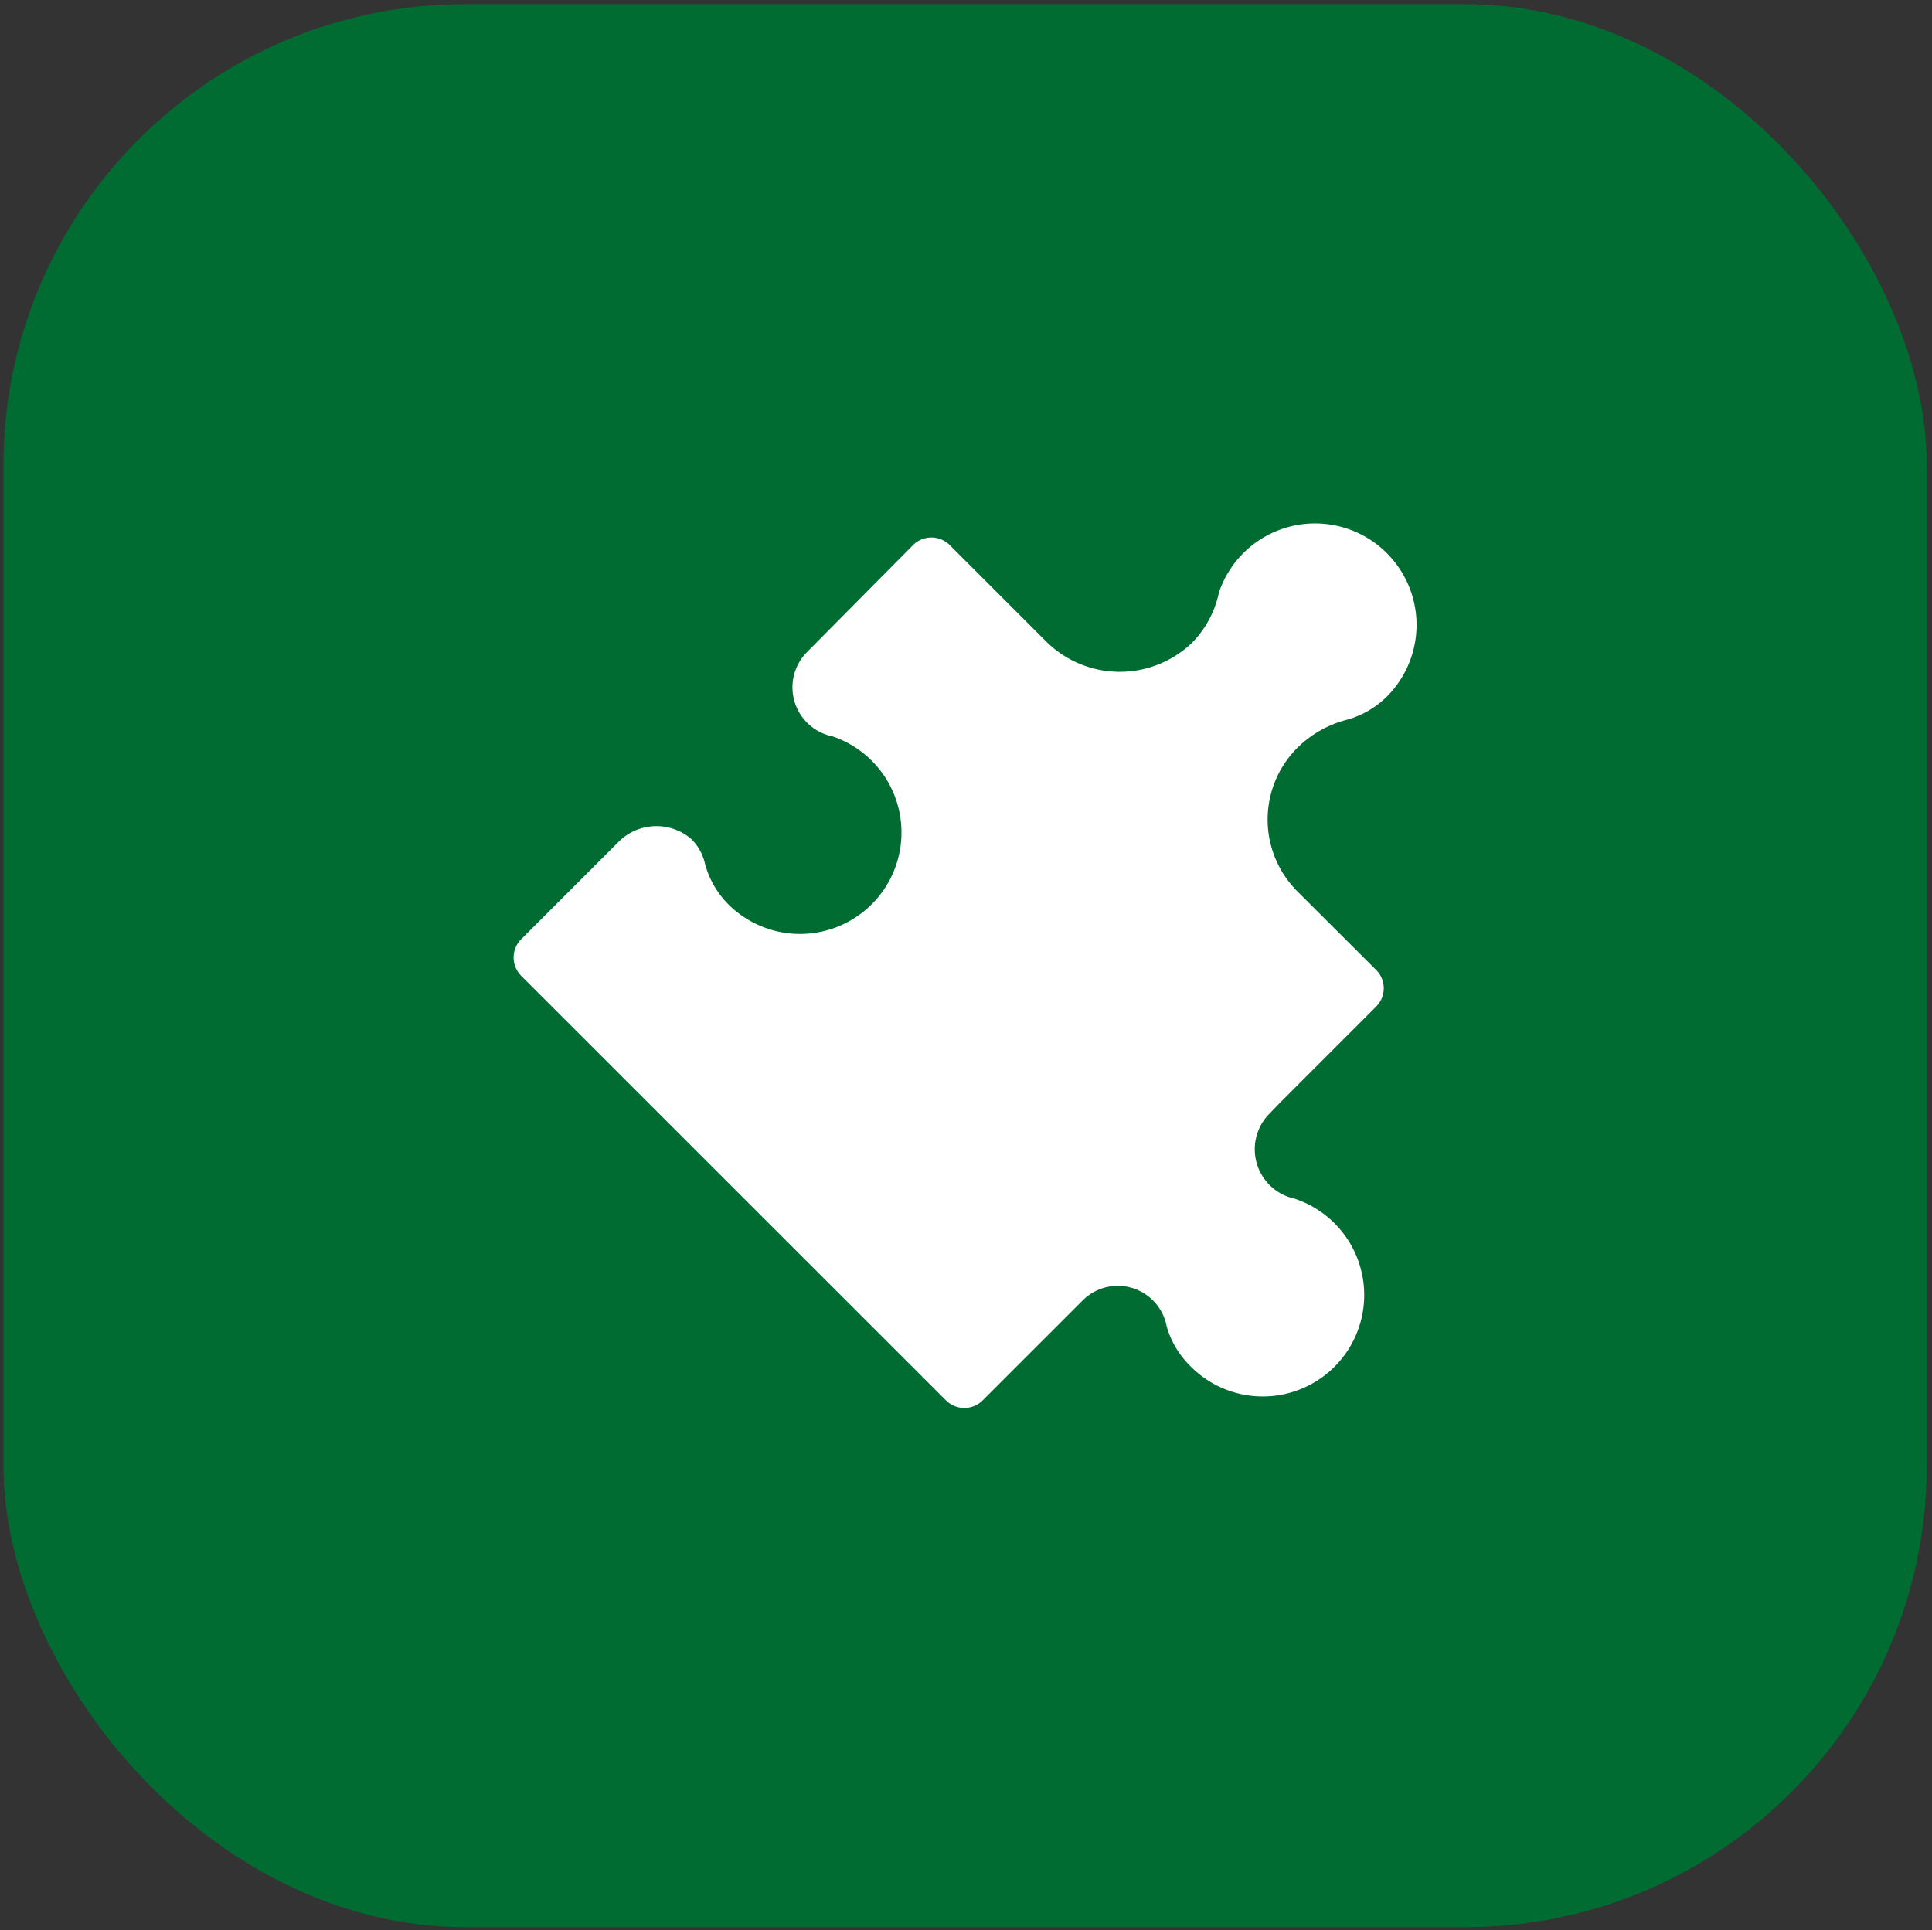
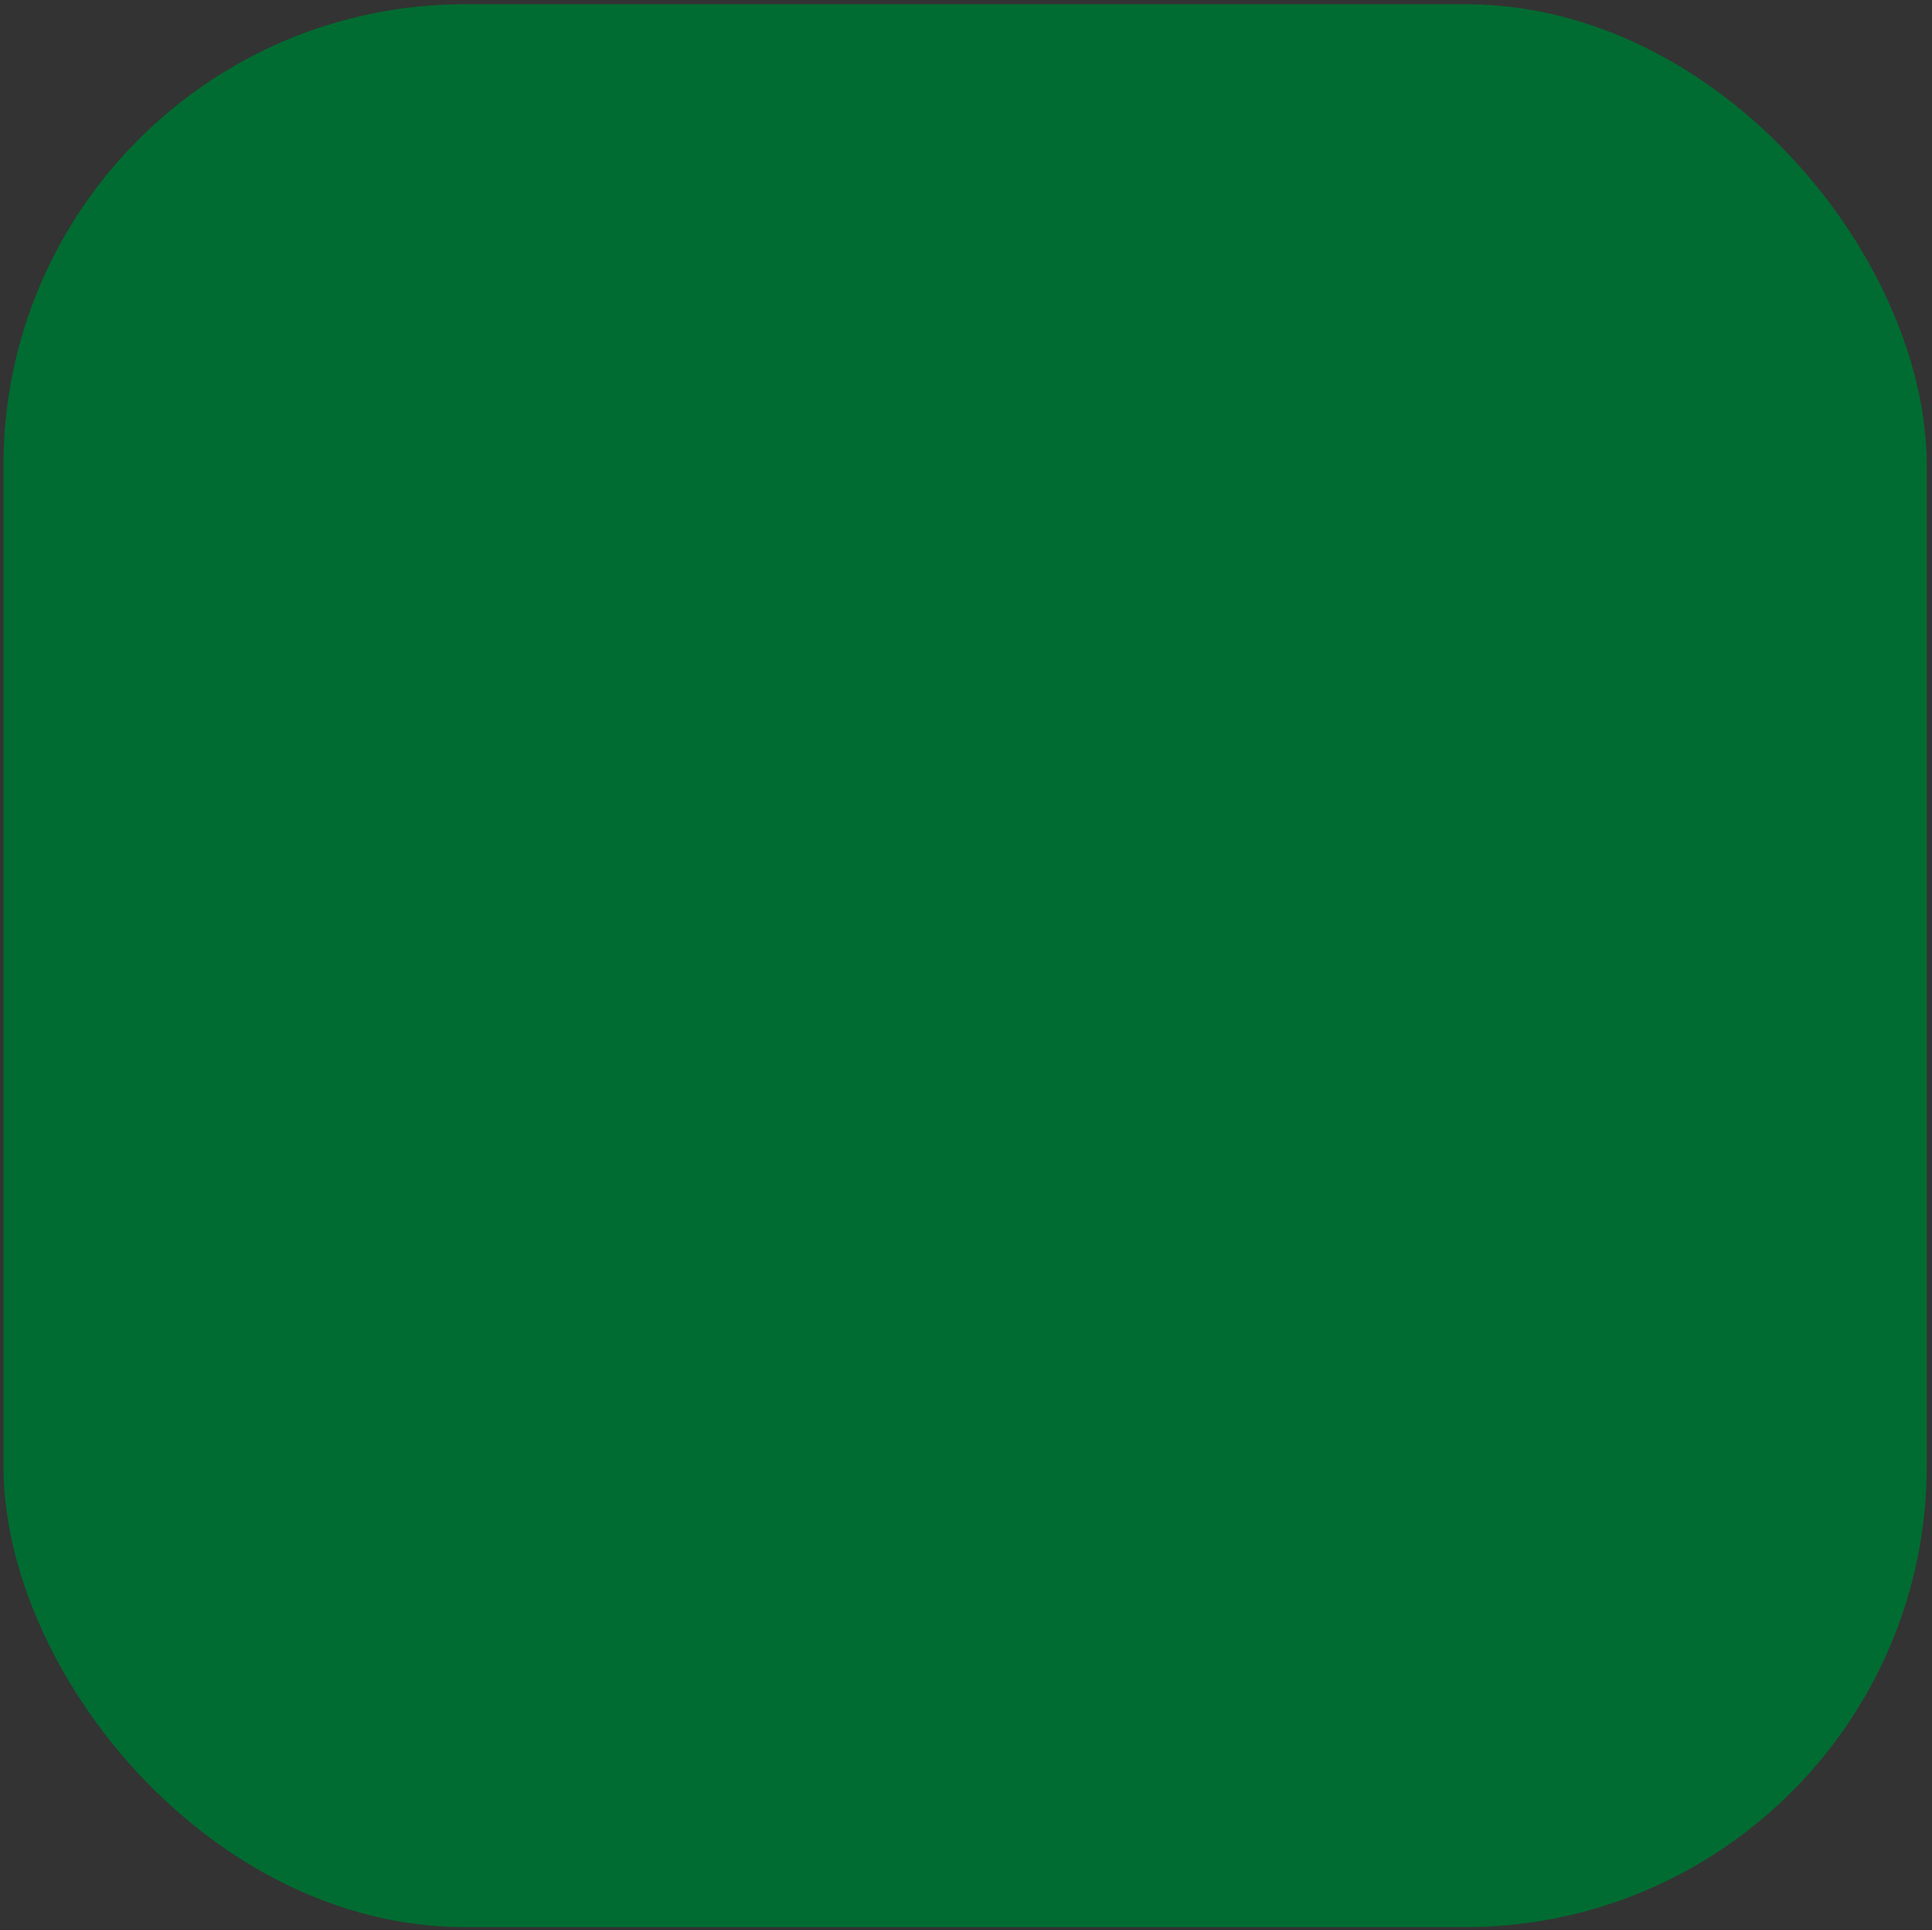
<svg xmlns="http://www.w3.org/2000/svg" id="Слой_1" data-name="Слой 1" viewBox="0 0 50.225 50.188">
  <rect x="0" y="0" width="50.225" height="50.188" fill="#333333" stroke="none" />
  <defs>
    <style>.cls-1{fill:#006c31;}.cls-2{fill:#fff;}</style>
  </defs>
  <title>cat_18</title>
  <rect class="cls-1" x="0.089" y="0.11" width="50" height="50" rx="12" ry="12" />
-   <path class="cls-2" d="M33.726,23.176a2.638,2.638,0,0,1,0-3.73,2.829,2.829,0,0,1,1.28-.728,2.375,2.375,0,0,0,1.047-.604,2.638,2.638,0,1,0-4.364-2.712,2.641,2.641,0,0,1-.698,1.31,2.716,2.716,0,0,1-3.795-.032l-2.506-2.506a.675.675,0,0,0-.954,0L20.991,16.944a1.301,1.301,0,0,0,.653,2.204,2.638,2.638,0,1,1-2.712,4.364,2.376,2.376,0,0,1-.604-1.048,1.307,1.307,0,0,0-.354-.645,1.392,1.392,0,0,0-1.918.095l-2.506,2.506a.675.675,0,0,0,0,.954L24.592,36.413a.675.675,0,0,0,.954,0l2.584-2.583a1.292,1.292,0,0,1,2.199.658,2.362,2.362,0,0,0,.617,1.035,2.638,2.638,0,1,0,2.704-4.356,1.314,1.314,0,0,1-.646-2.212l.265-.275,2.506-2.506a.674.674,0,0,0,0-.954Z" />
</svg>